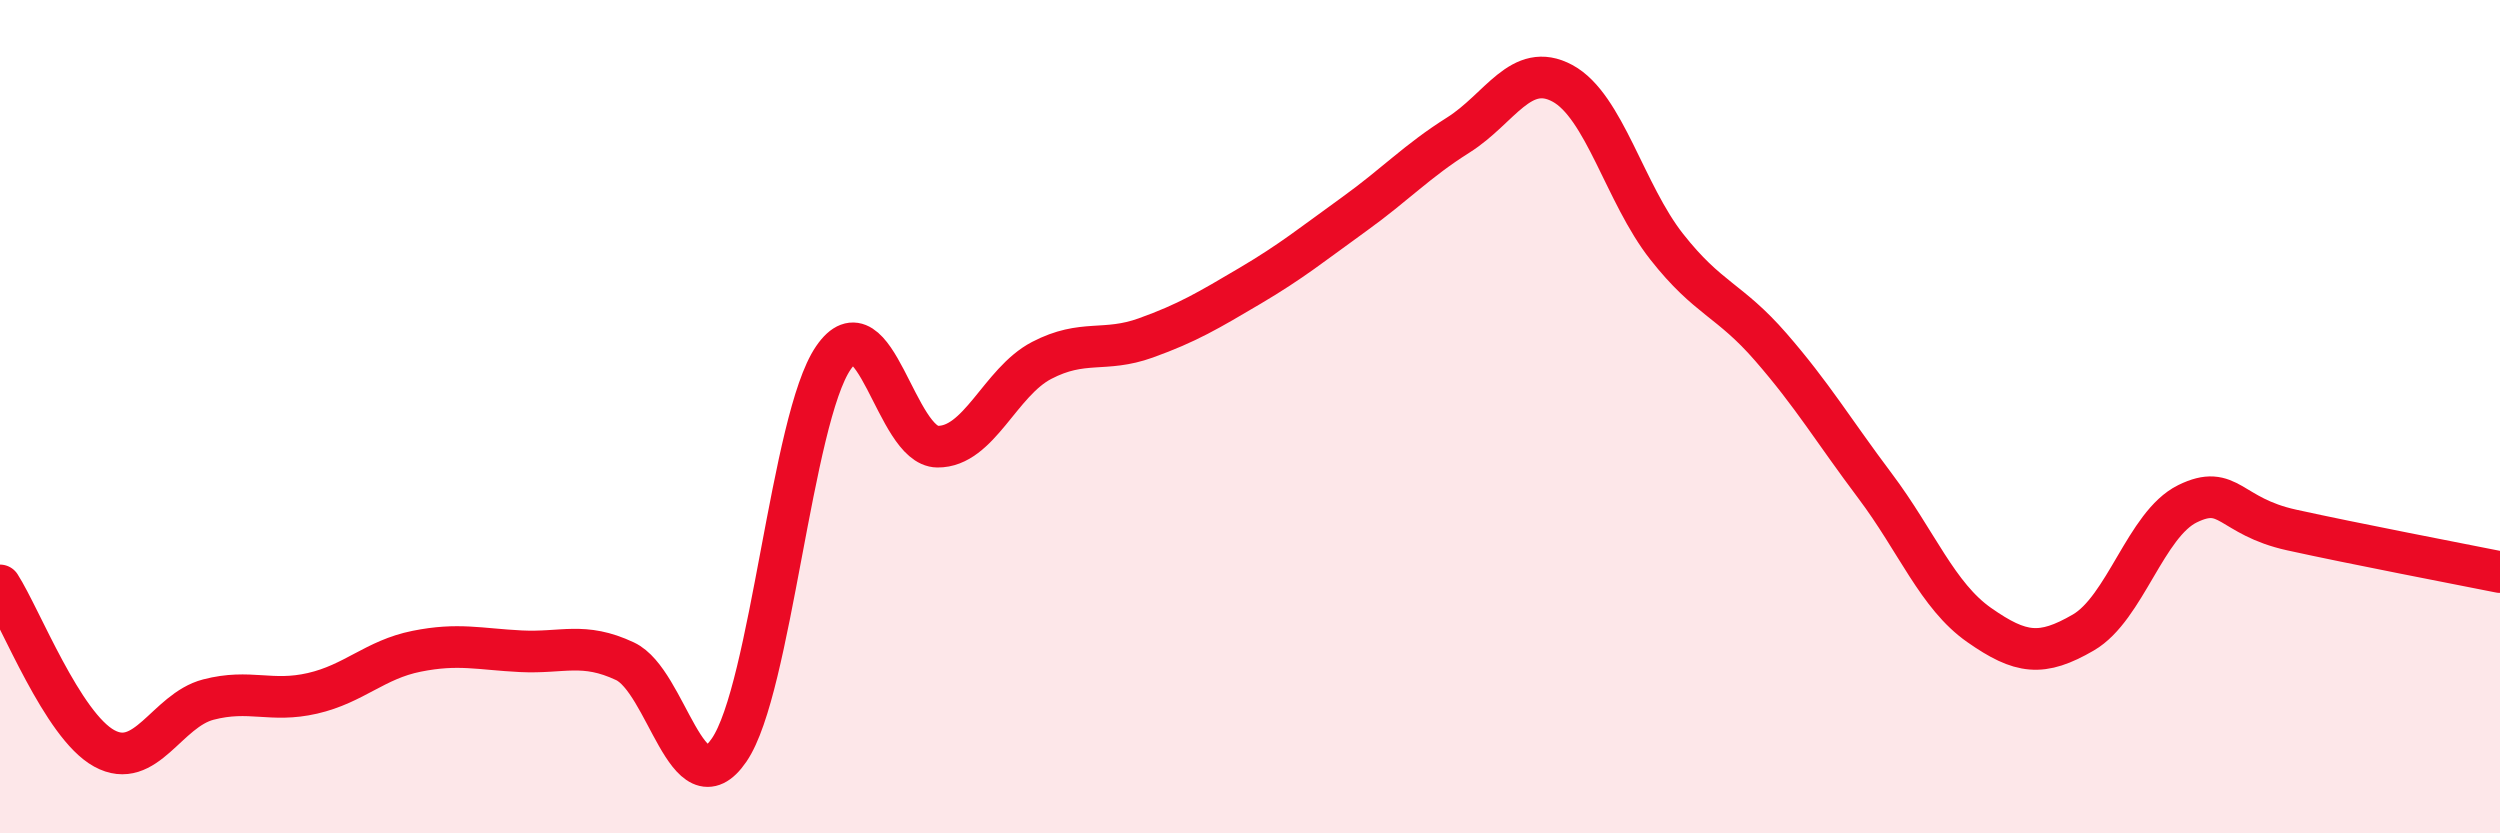
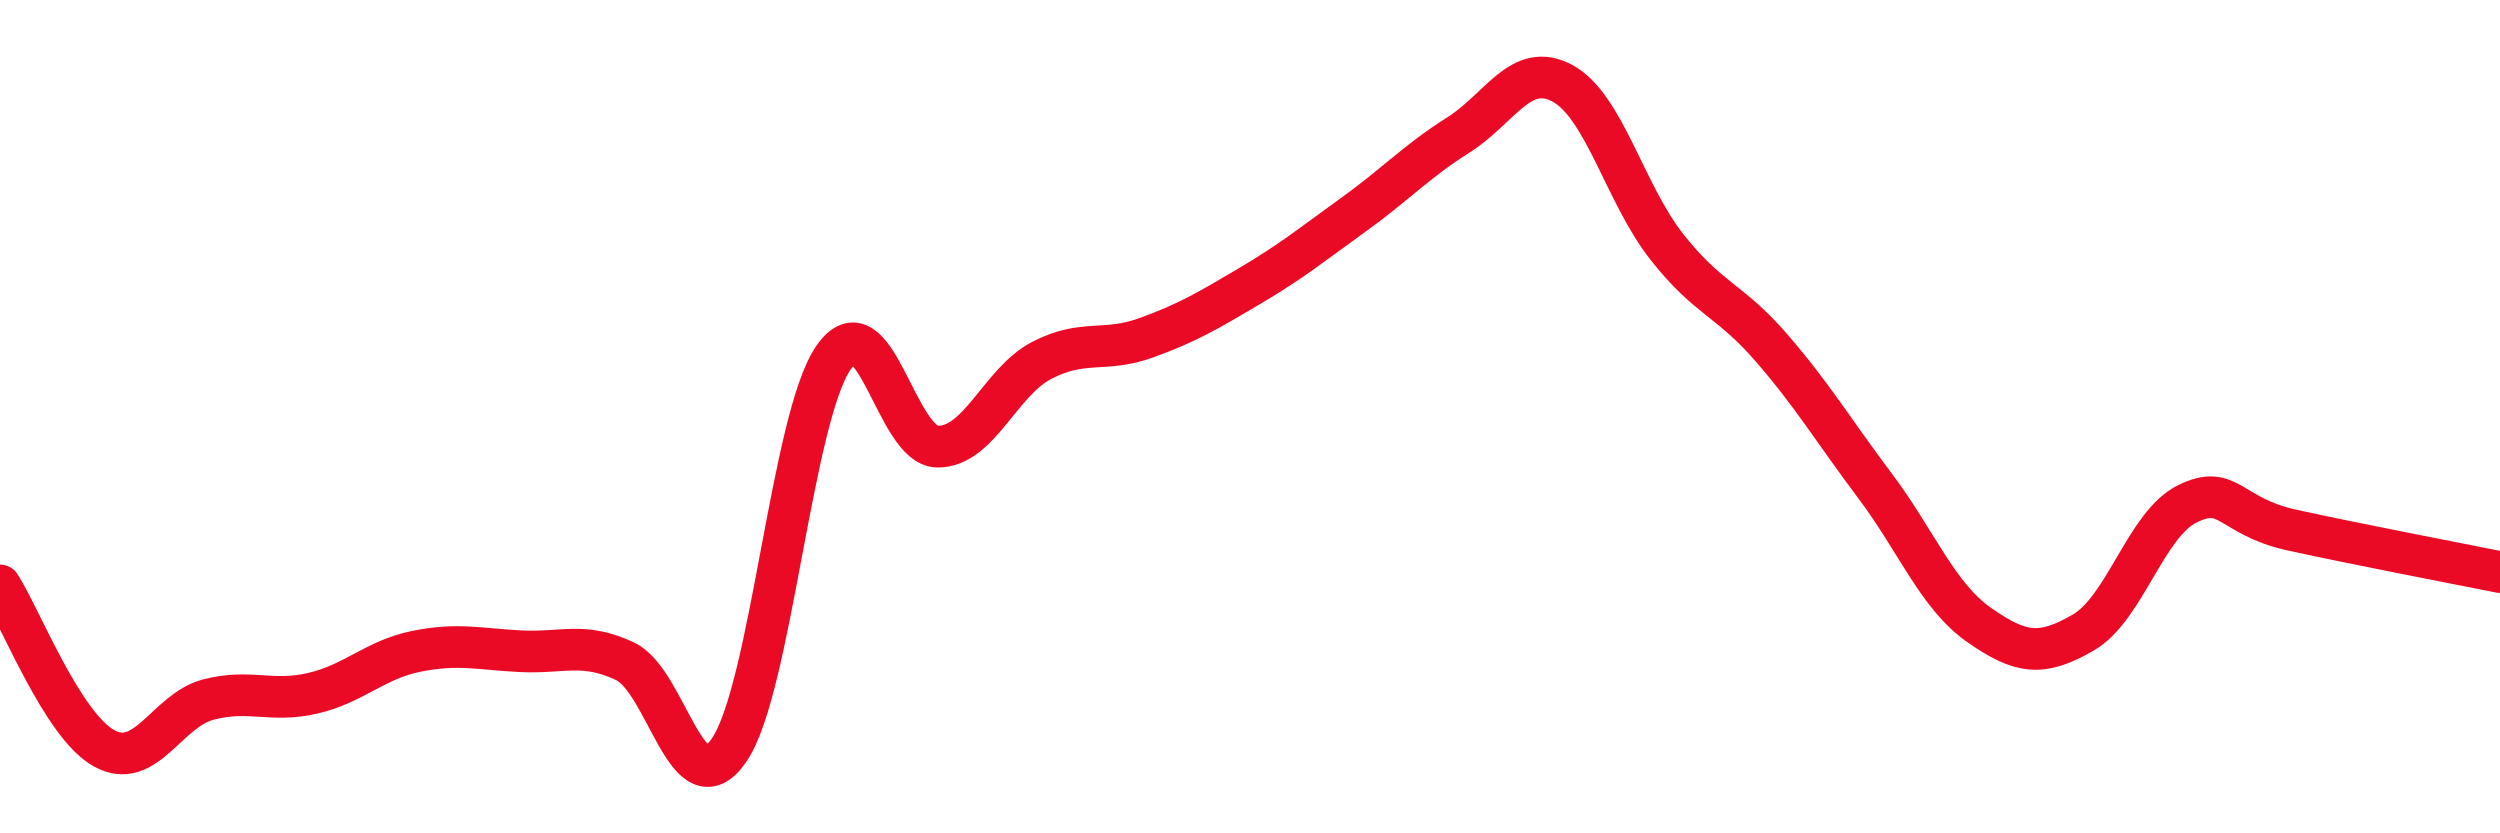
<svg xmlns="http://www.w3.org/2000/svg" width="60" height="20" viewBox="0 0 60 20">
-   <path d="M 0,14.05 C 0.5,14.83 1.5,17.41 2.5,17.96 C 3.5,18.51 4,17.05 5,16.79 C 6,16.53 6.5,16.87 7.5,16.64 C 8.5,16.41 9,15.83 10,15.63 C 11,15.43 11.5,15.58 12.5,15.63 C 13.5,15.68 14,15.4 15,15.87 C 16,16.34 16.5,19.46 17.5,18 C 18.5,16.54 19,10.05 20,8.59 C 21,7.13 21.5,10.71 22.5,10.72 C 23.5,10.73 24,9.17 25,8.65 C 26,8.13 26.5,8.47 27.5,8.11 C 28.5,7.75 29,7.45 30,6.86 C 31,6.27 31.5,5.86 32.5,5.14 C 33.5,4.42 34,3.87 35,3.24 C 36,2.61 36.5,1.46 37.5,2 C 38.5,2.54 39,4.65 40,5.92 C 41,7.19 41.5,7.18 42.5,8.33 C 43.5,9.48 44,10.33 45,11.66 C 46,12.99 46.5,14.3 47.5,15 C 48.5,15.7 49,15.76 50,15.18 C 51,14.6 51.5,12.58 52.5,12.09 C 53.5,11.6 53.5,12.39 55,12.72 C 56.5,13.05 59,13.53 60,13.73L60 20L0 20Z" fill="#EB0A25" opacity="0.1" stroke-linecap="round" stroke-linejoin="round" />
  <path d="M 0,14.05 C 0.5,14.83 1.5,17.41 2.5,17.96 C 3.5,18.51 4,17.05 5,16.79 C 6,16.53 6.5,16.87 7.5,16.64 C 8.5,16.41 9,15.83 10,15.63 C 11,15.43 11.5,15.58 12.5,15.63 C 13.5,15.68 14,15.4 15,15.87 C 16,16.34 16.5,19.46 17.5,18 C 18.5,16.54 19,10.05 20,8.59 C 21,7.13 21.5,10.71 22.5,10.72 C 23.5,10.73 24,9.17 25,8.65 C 26,8.13 26.5,8.47 27.5,8.11 C 28.5,7.75 29,7.45 30,6.86 C 31,6.27 31.5,5.86 32.5,5.14 C 33.5,4.42 34,3.87 35,3.24 C 36,2.61 36.5,1.46 37.5,2 C 38.5,2.54 39,4.65 40,5.92 C 41,7.19 41.5,7.18 42.5,8.33 C 43.5,9.48 44,10.33 45,11.66 C 46,12.99 46.5,14.3 47.5,15 C 48.5,15.7 49,15.76 50,15.18 C 51,14.6 51.5,12.58 52.5,12.09 C 53.5,11.6 53.5,12.39 55,12.72 C 56.5,13.05 59,13.53 60,13.73" stroke="#EB0A25" stroke-width="1" fill="none" stroke-linecap="round" stroke-linejoin="round" />
</svg>